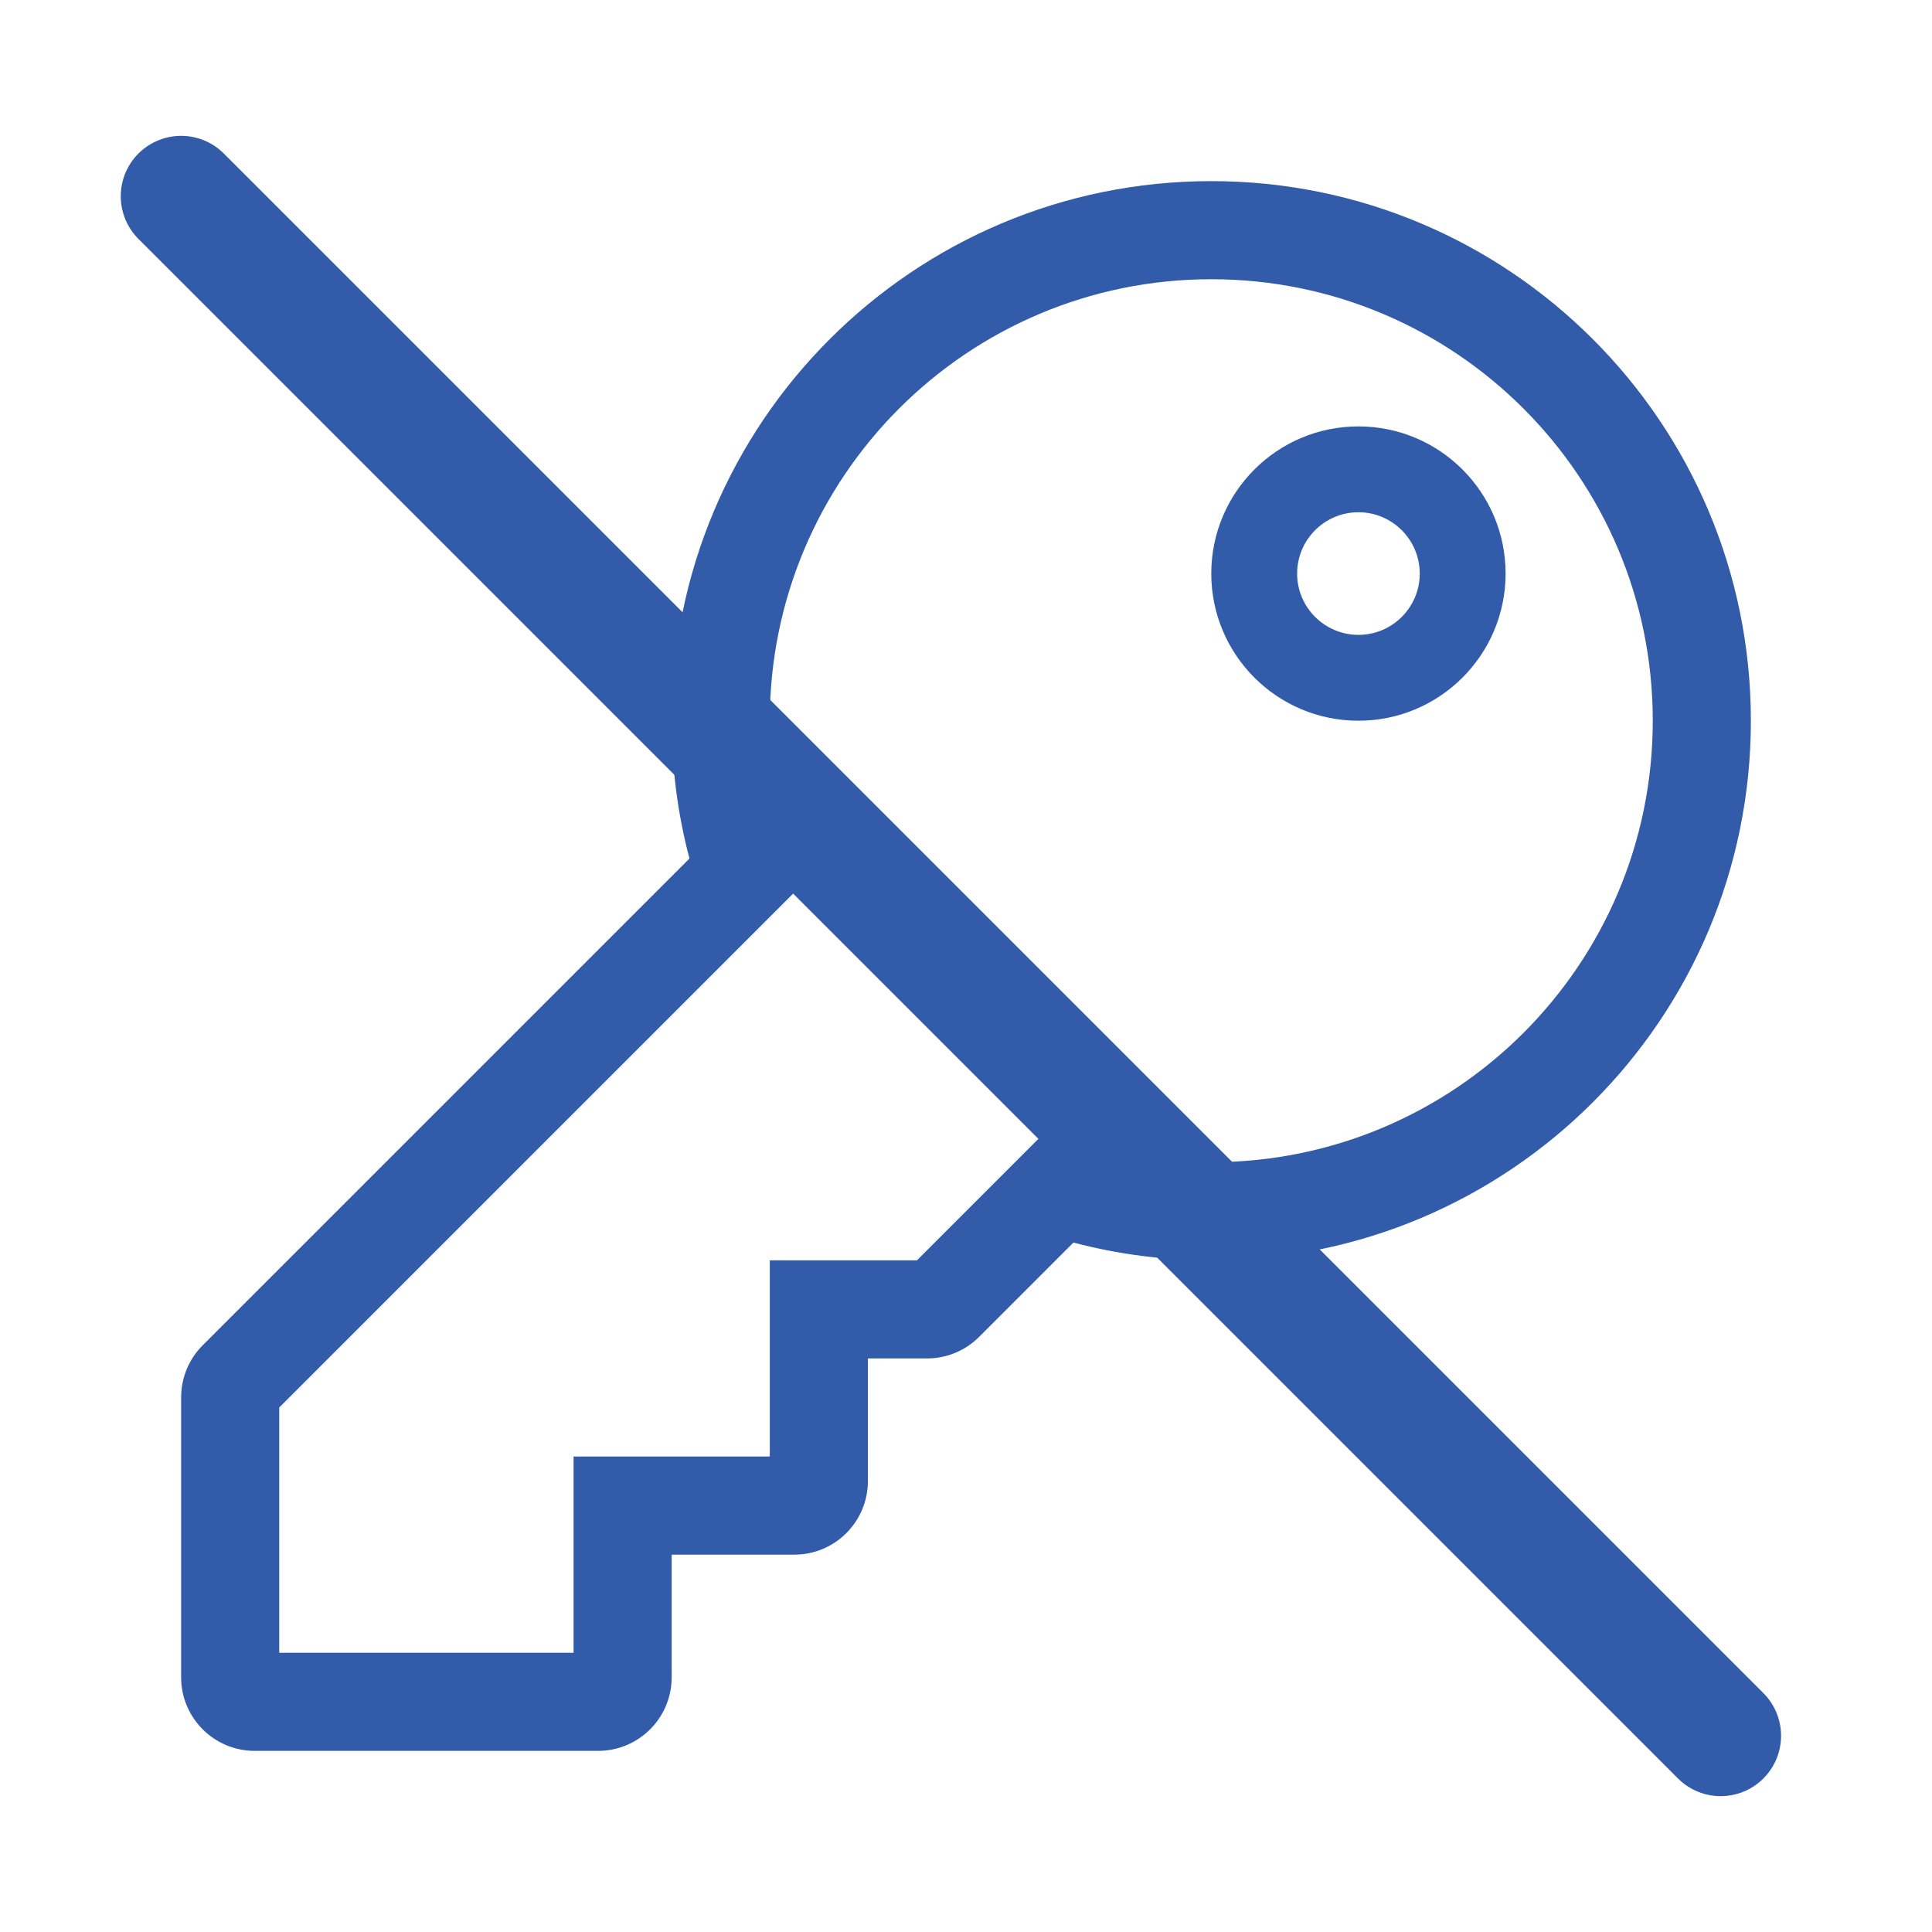
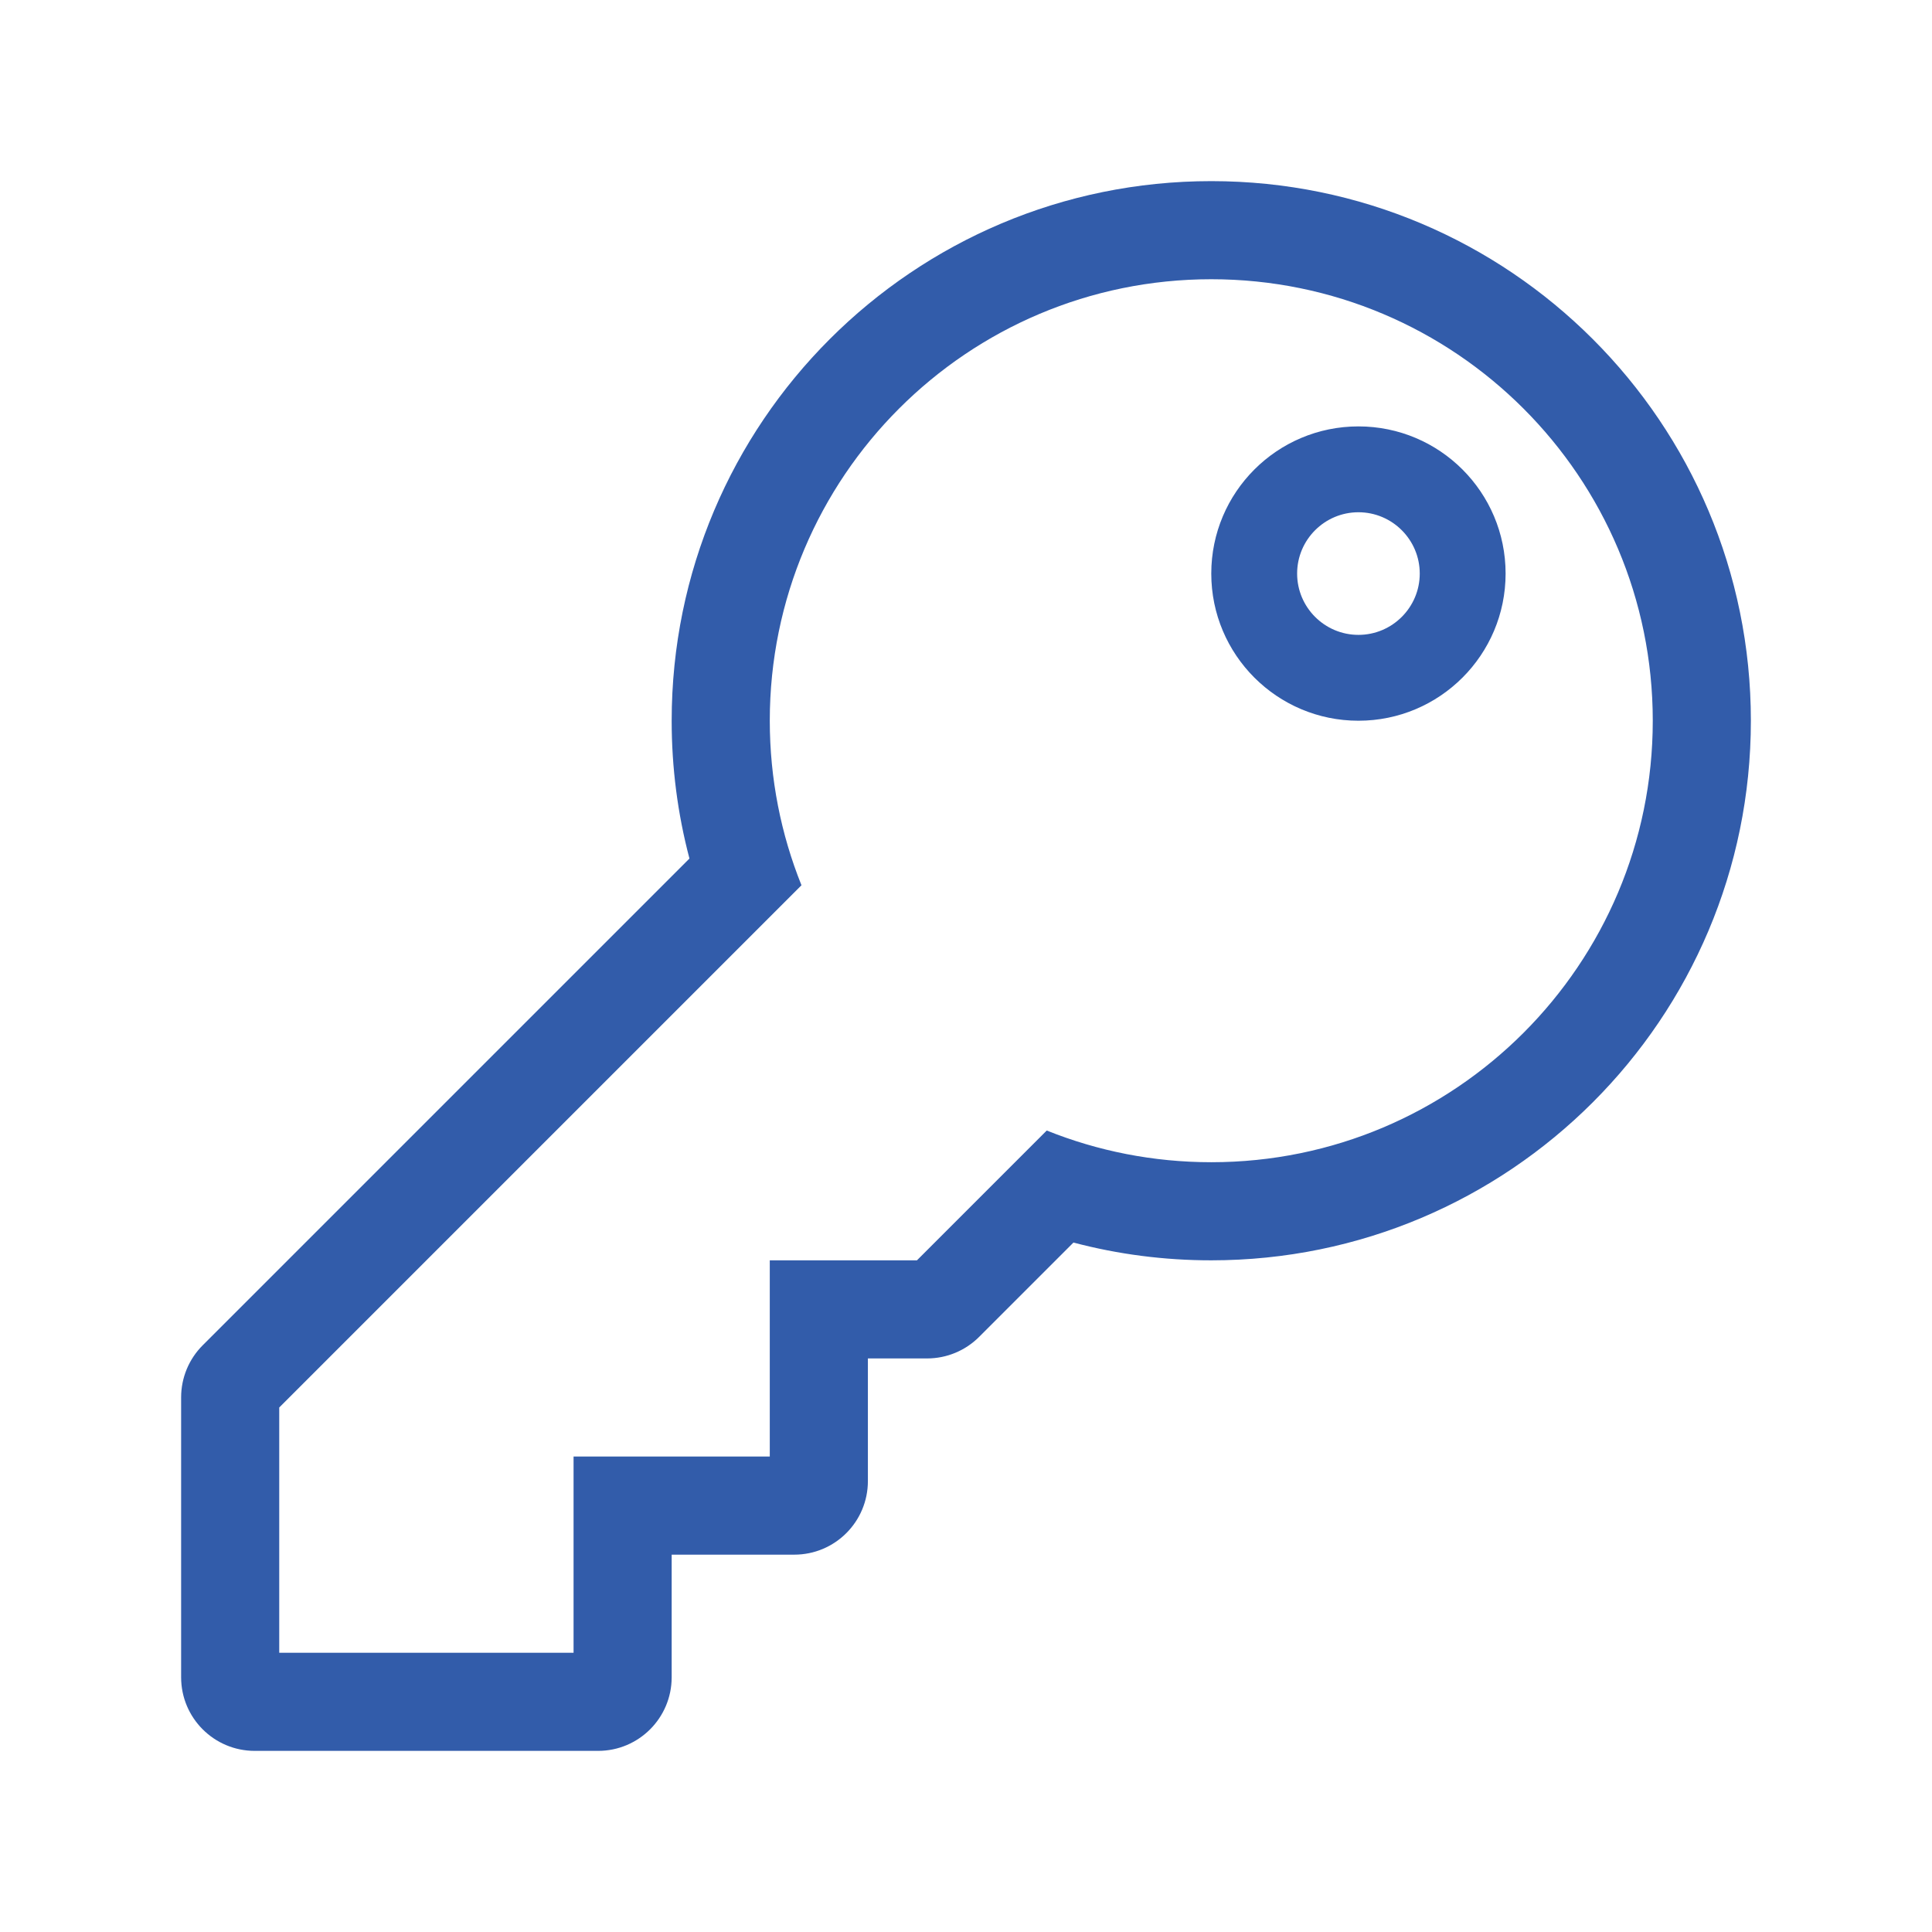
<svg xmlns="http://www.w3.org/2000/svg" width="64" height="64" viewBox="0 0 64 64" fill="none">
-   <path d="M57 57.5L6 6.5" stroke="#325CAA" stroke-width="4" stroke-linecap="round" />
  <path d="M40.125 9.25C48.202 9.25 54.75 15.798 54.75 23.875C54.75 31.952 48.202 38.5 40.125 38.5C38.199 38.5 36.359 38.127 34.675 37.45L30.375 41.75H25.5V48.25H19V54.75H9.25V46.625L26.55 29.325C25.873 27.64 25.5 25.801 25.5 23.875C25.5 15.798 32.048 9.25 40.125 9.25ZM40.125 6C30.255 6 22.25 14 22.25 23.875C22.25 25.43 22.448 26.958 22.839 28.44L6.714 44.565C6.257 45.022 6 45.642 6 46.288V55.562C6 56.909 7.091 58 8.438 58H19.812C21.159 58 22.25 56.909 22.25 55.562V51.5H26.312C27.659 51.5 28.75 50.409 28.75 49.062V45H30.712C31.358 45 31.978 44.743 32.435 44.286L35.56 41.161C37.042 41.553 38.57 41.75 40.125 41.75C49.995 41.75 58 33.75 58 23.875C58 14.005 50 6 40.125 6ZM45 16.969C46.12 16.969 47.031 17.88 47.031 19C47.031 20.12 46.12 21.031 45 21.031C43.88 21.031 42.969 20.12 42.969 19C42.969 17.88 43.88 16.969 45 16.969ZM45 14.125C42.308 14.125 40.125 16.308 40.125 19C40.125 21.692 42.308 23.875 45 23.875C47.692 23.875 49.875 21.692 49.875 19C49.875 16.308 47.692 14.125 45 14.125Z" fill="#325CAA" />
</svg>